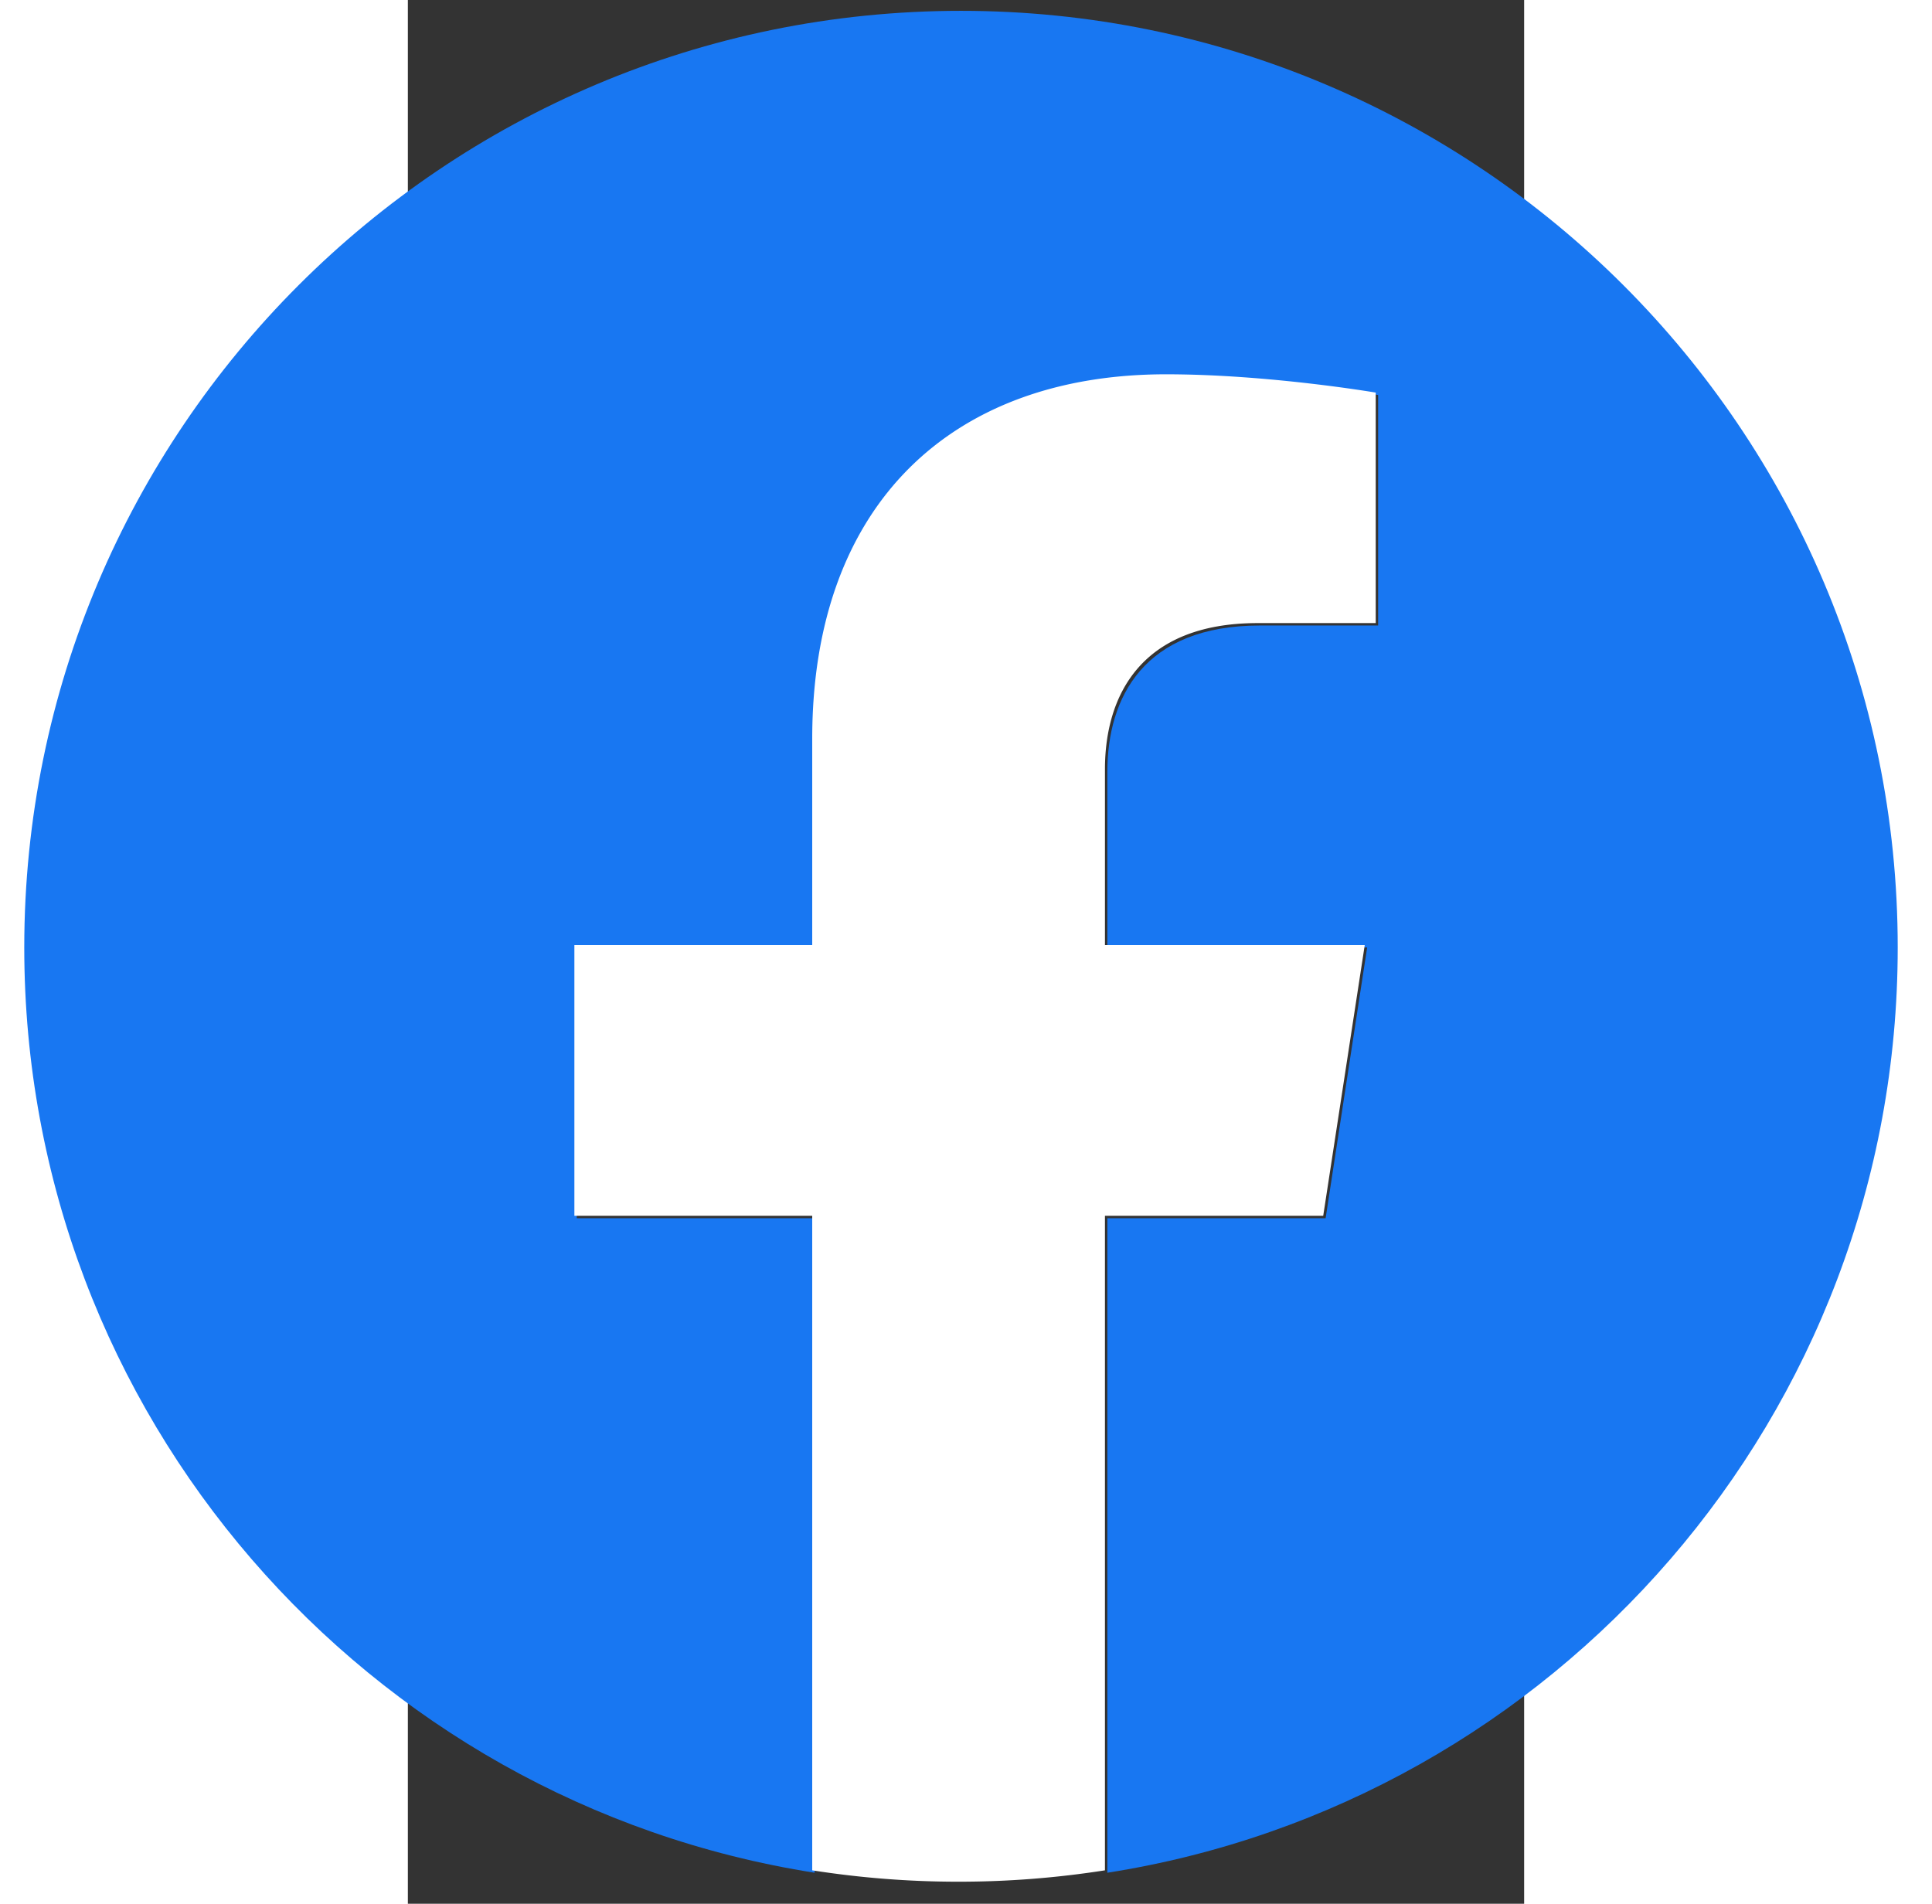
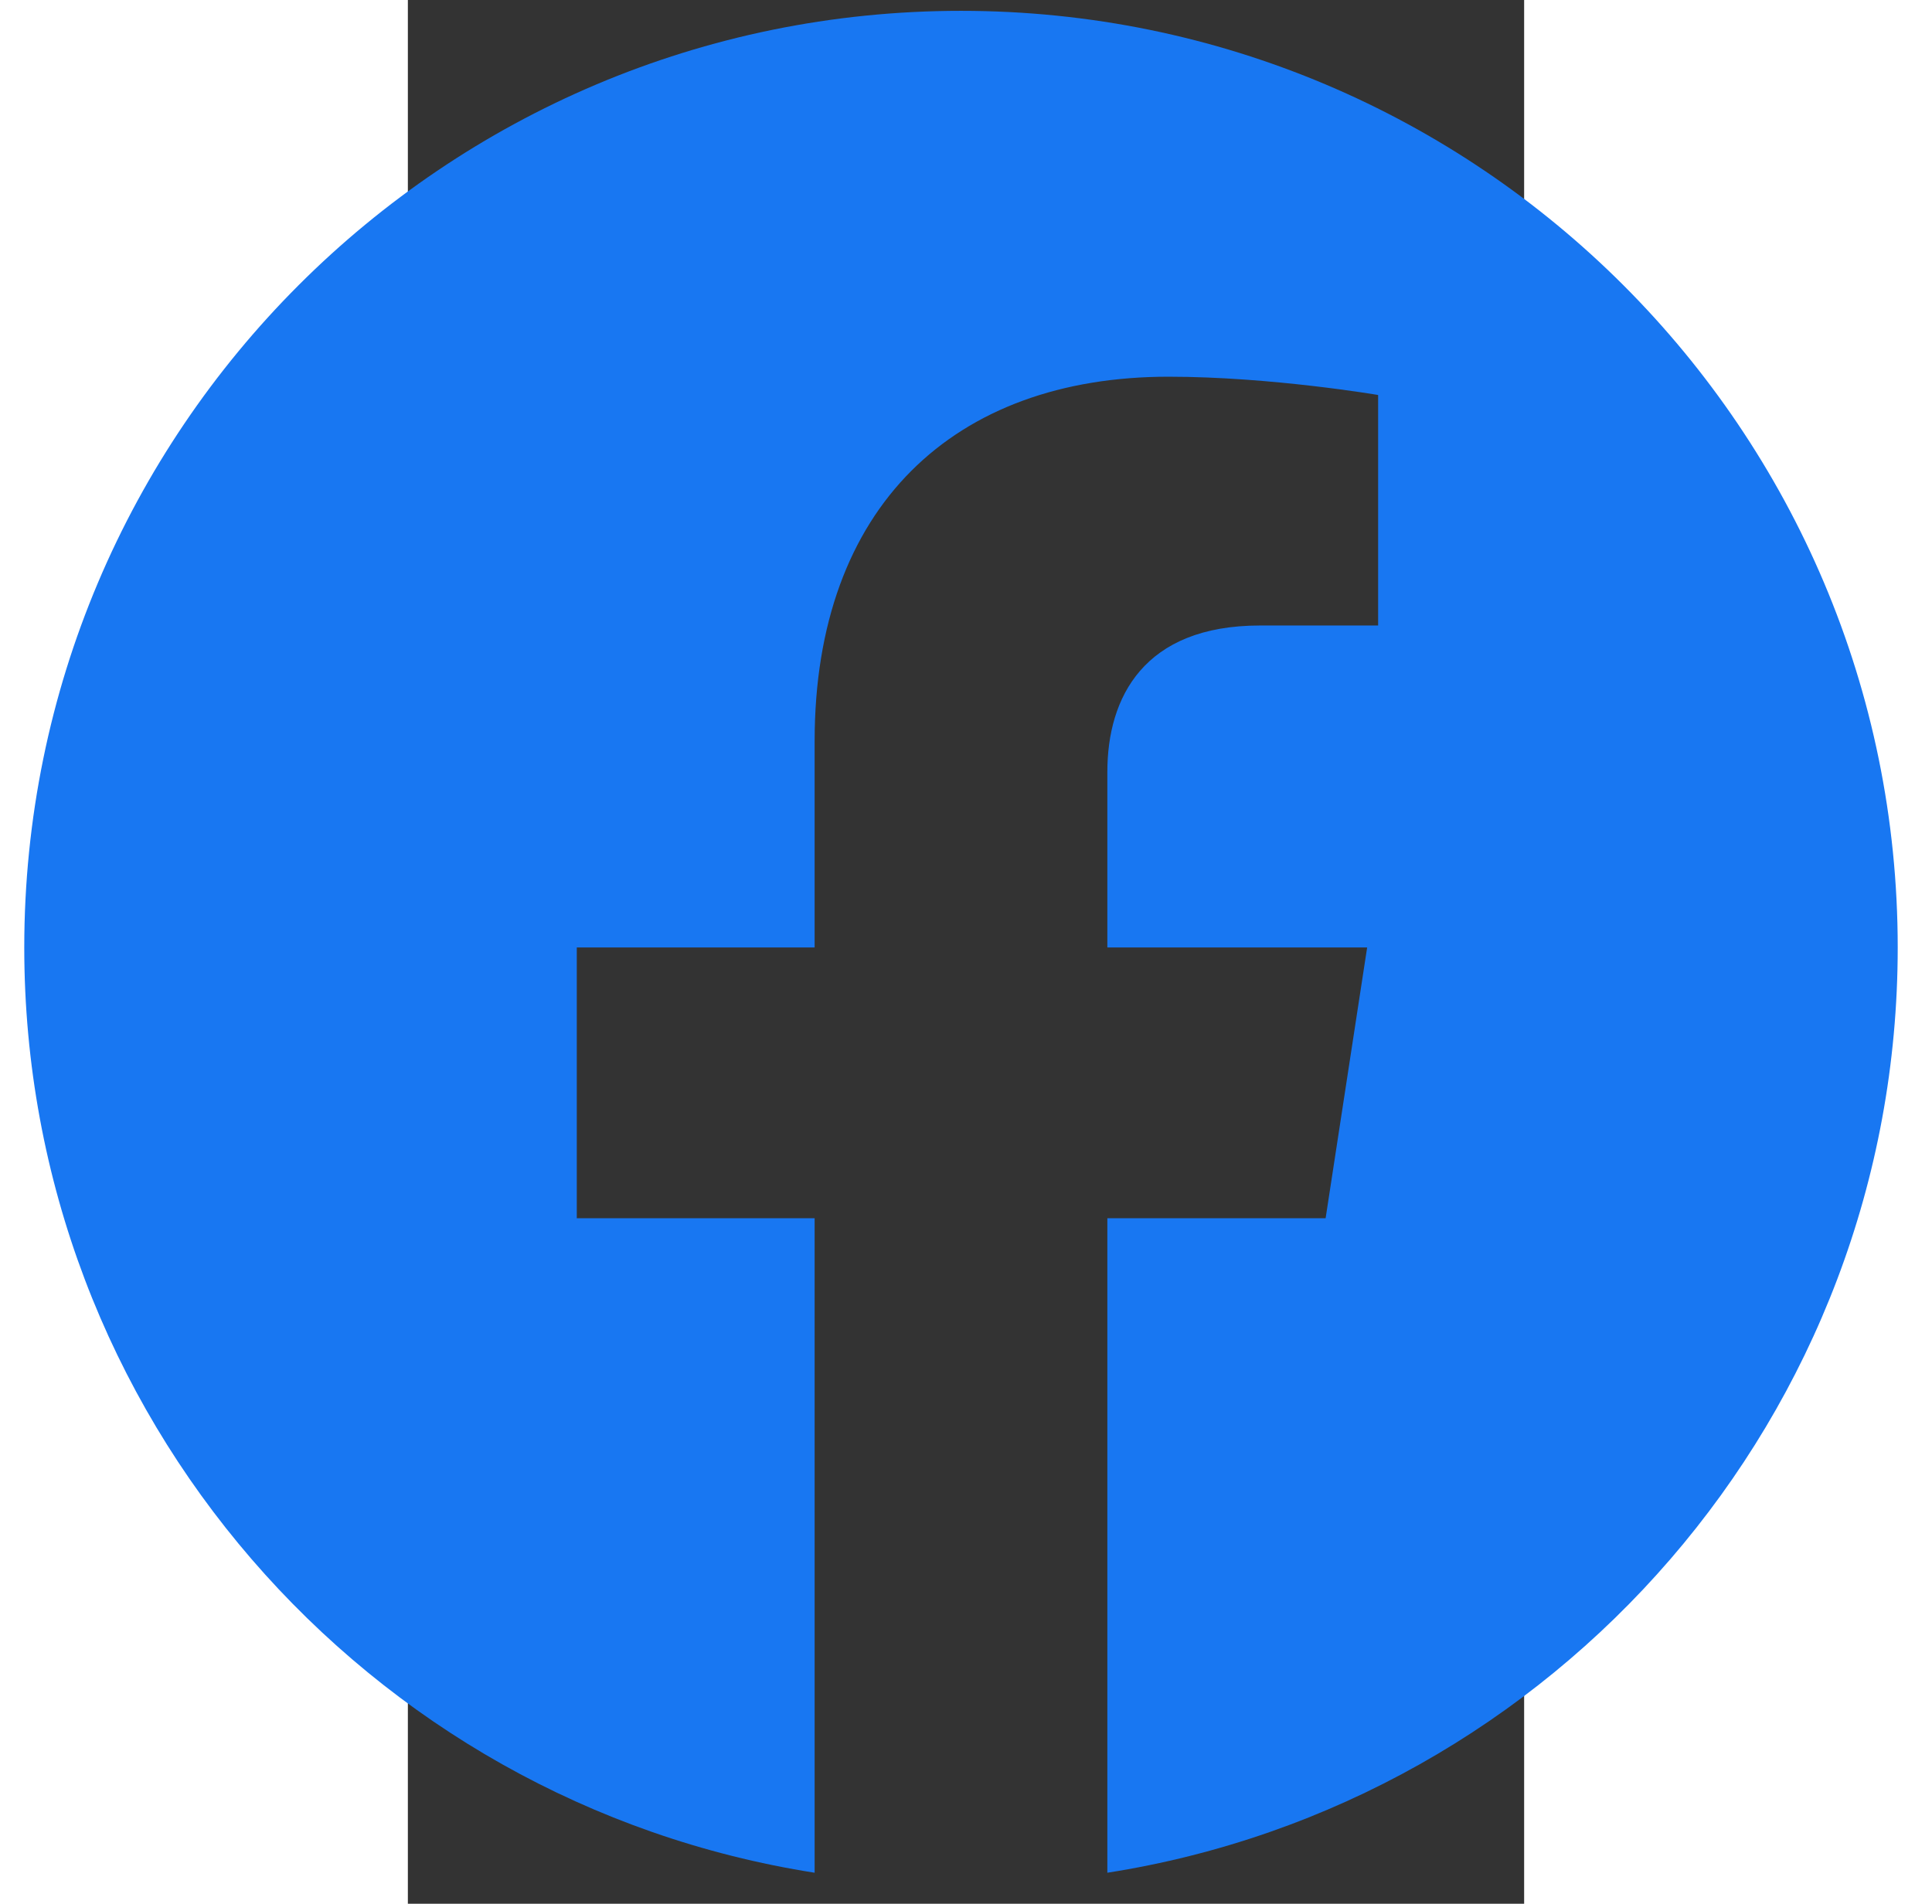
<svg xmlns="http://www.w3.org/2000/svg" xmlns:ns1="http://sodipodi.sourceforge.net/DTD/sodipodi-0.dtd" xmlns:ns2="http://www.inkscape.org/namespaces/inkscape" height="542" width="550" viewBox="-204.8 -341.333 813.511 1387.52" version="1.1" id="svg2" ns1:docname="facebook.svg" ns2:version="1.4 (86a8ad7, 2024-10-11)">
  <rect x="-204.8" y="-341.333" width="813.511" height="1387.52" fill="#333333" stroke="none" />
  <defs id="defs2" />
  <ns1:namedview id="namedview2" pagecolor="#ffffff" bordercolor="#000000" borderopacity="0.25" ns2:showpageshadow="2" ns2:pageopacity="0.0" ns2:pagecheckerboard="0" ns2:deskcolor="#d1d1d1" ns2:zoom="1.45875" ns2:cx="599.82862" ns2:cy="290.31705" ns2:window-width="2560" ns2:window-height="1369" ns2:window-x="-8" ns2:window-y="-8" ns2:window-maximized="1" ns2:current-layer="svg2" />
  <path d="m 880.973,349.231 c 0,-377.027 -305.64,-682.667 -682.666,-682.667 -377.027,0 -682.667,305.64 -682.667,682.667 0,340.738 249.641,623.16 576,674.373 V 546.564 H -81.693 v -197.333 H 91.64 v -150.4 c 0,-171.094 101.917,-265.6 257.853,-265.6 74.69,0 152.814,13.333 152.814,13.333 V 114.564 h -86.083 c -84.804,0 -111.25,52.623 -111.25,106.61 v 128.057 h 189.333 l -30.267,197.333 h -159.067 v 477.04 c 326.359,-51.213 576,-333.635 576,-674.373" fill="#1877f2" id="path1" />
-   <path d="m 462.285,544.809 30.267,-197.333 h -189.334 v -128.058 c 0,-53.986 26.447,-106.609 111.251,-106.609 h 86.083 v -168 c 0,0 -78.124,-13.333 -152.814,-13.333 -155.936,0 -257.853,94.506 -257.853,265.6 v 150.4 H -83.448 v 197.333 H 89.885 V 1021.849 a 687.805,687.805 0 0 0 106.667,8.293 c 36.288,0 71.91,-2.84 106.666,-8.293 V 544.809 h 159.067" fill="#ffffff" id="path2" />
</svg>